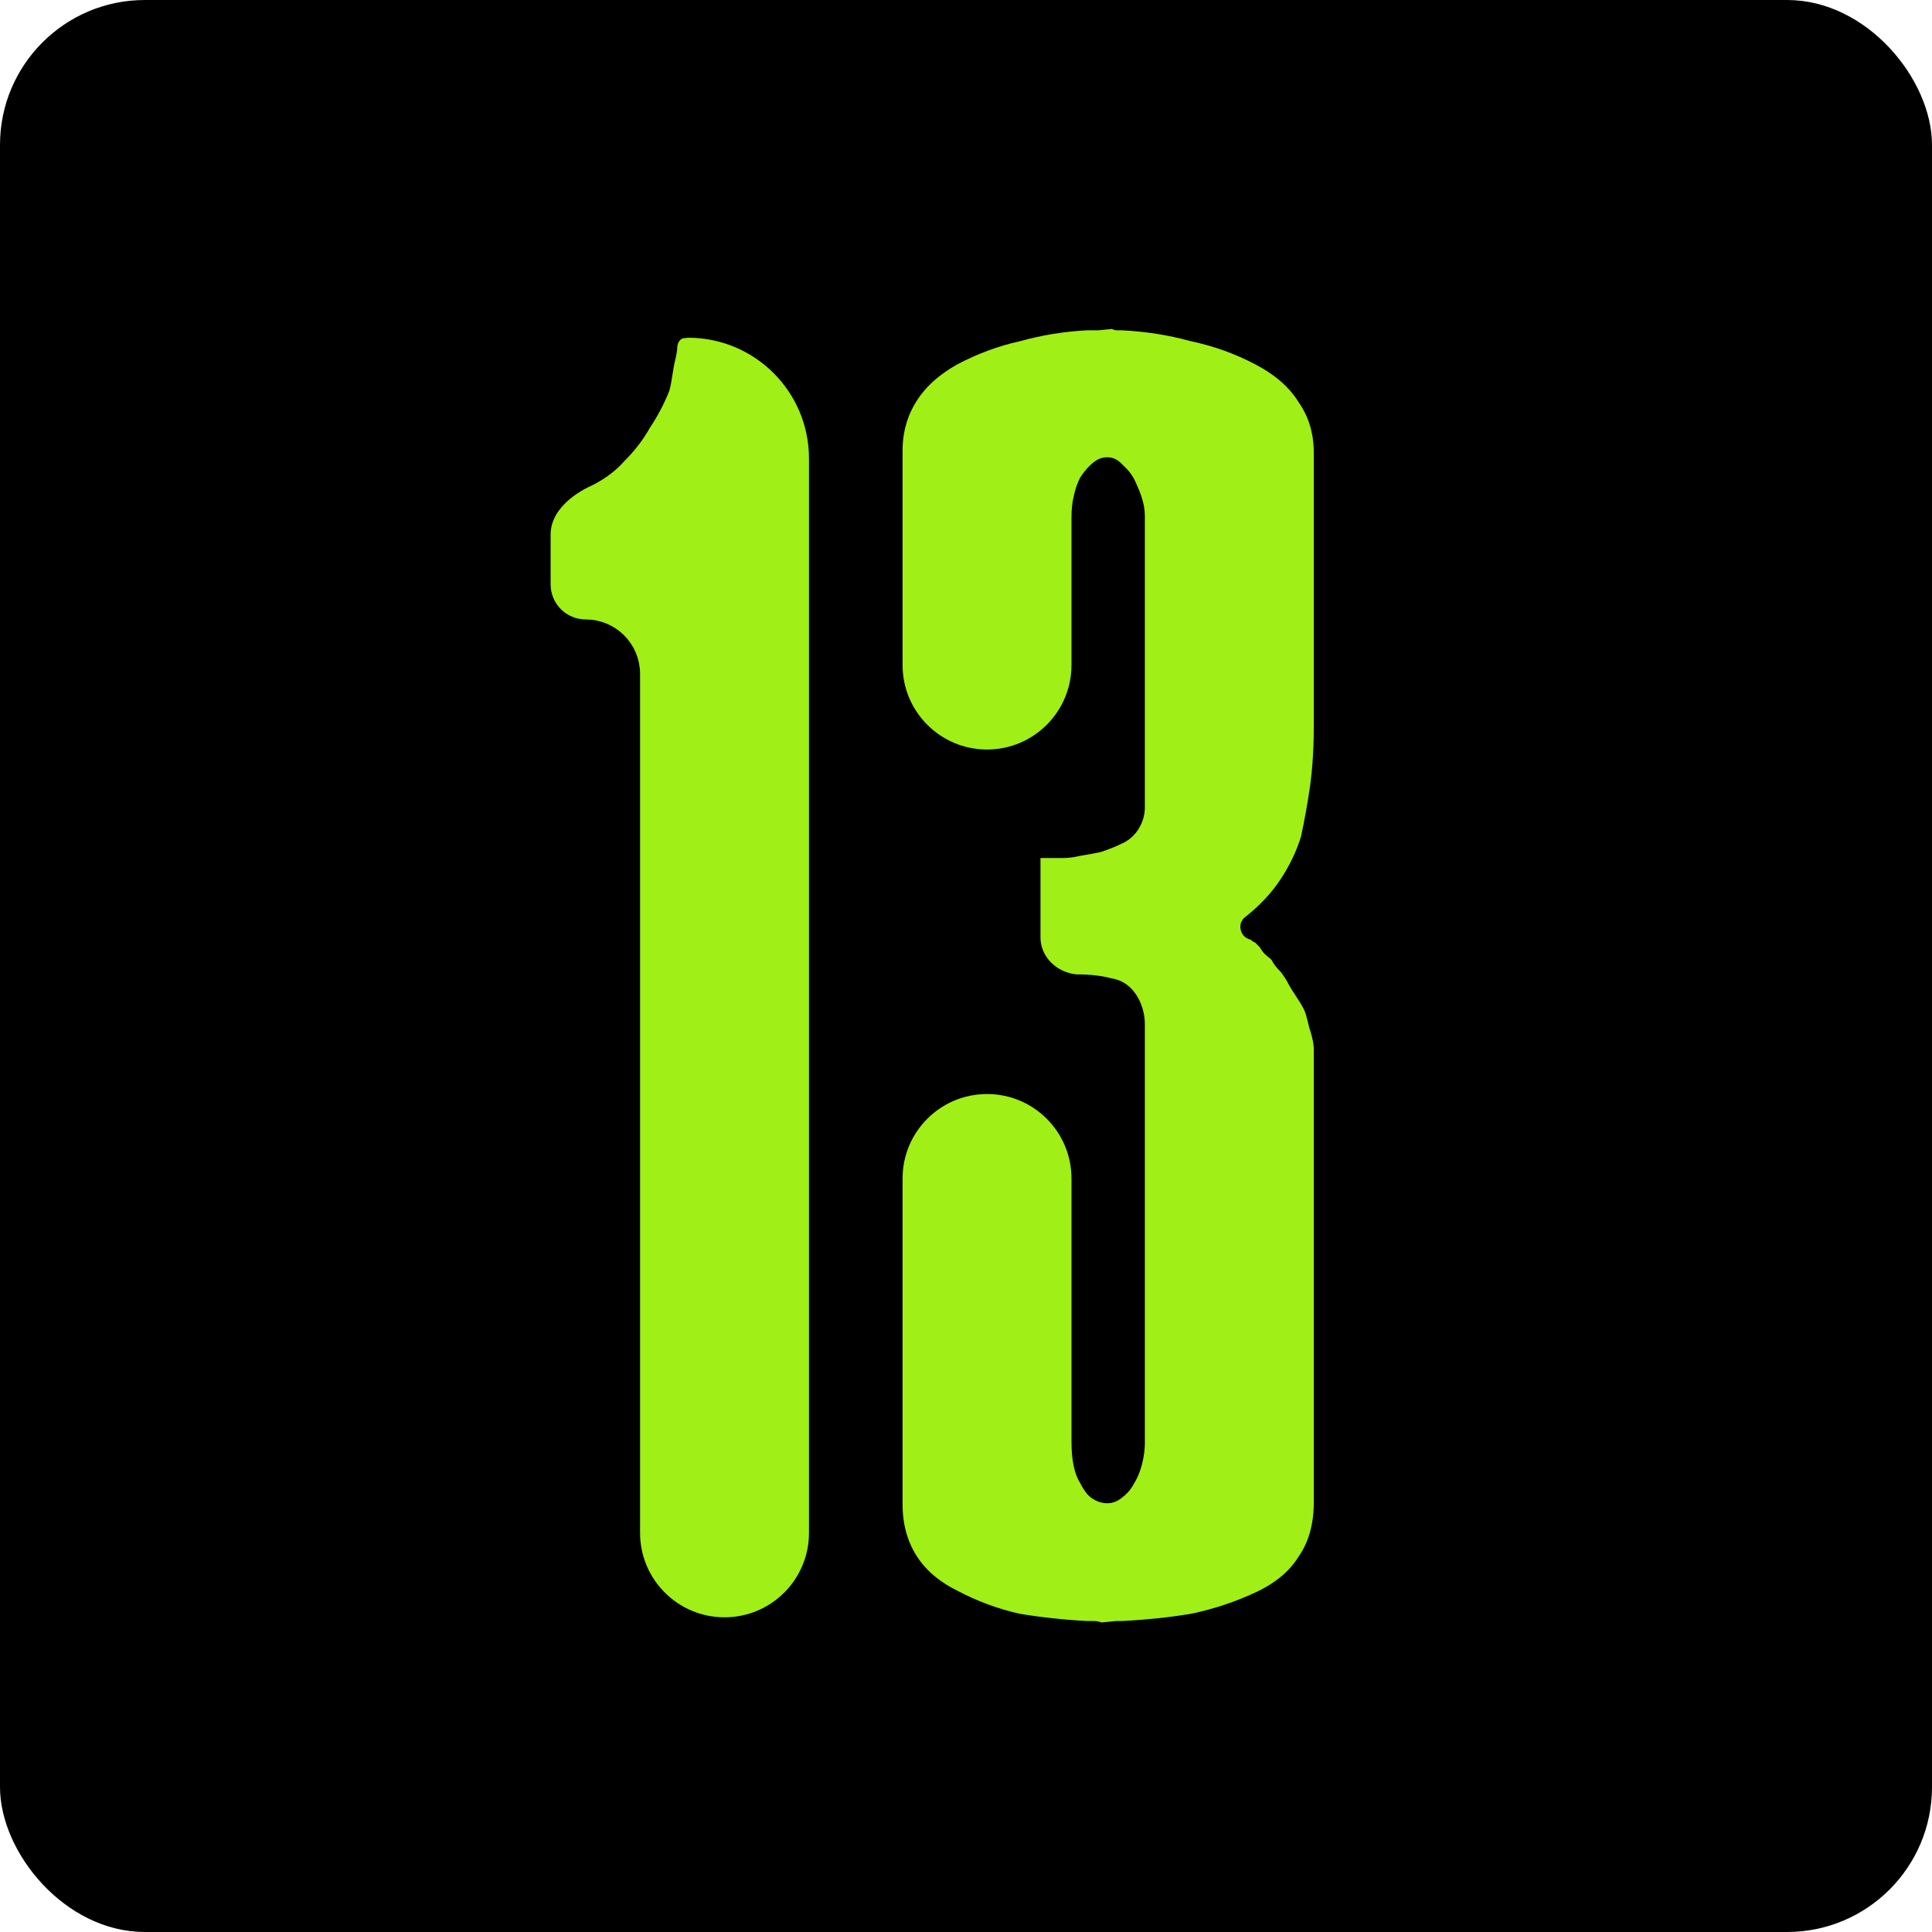
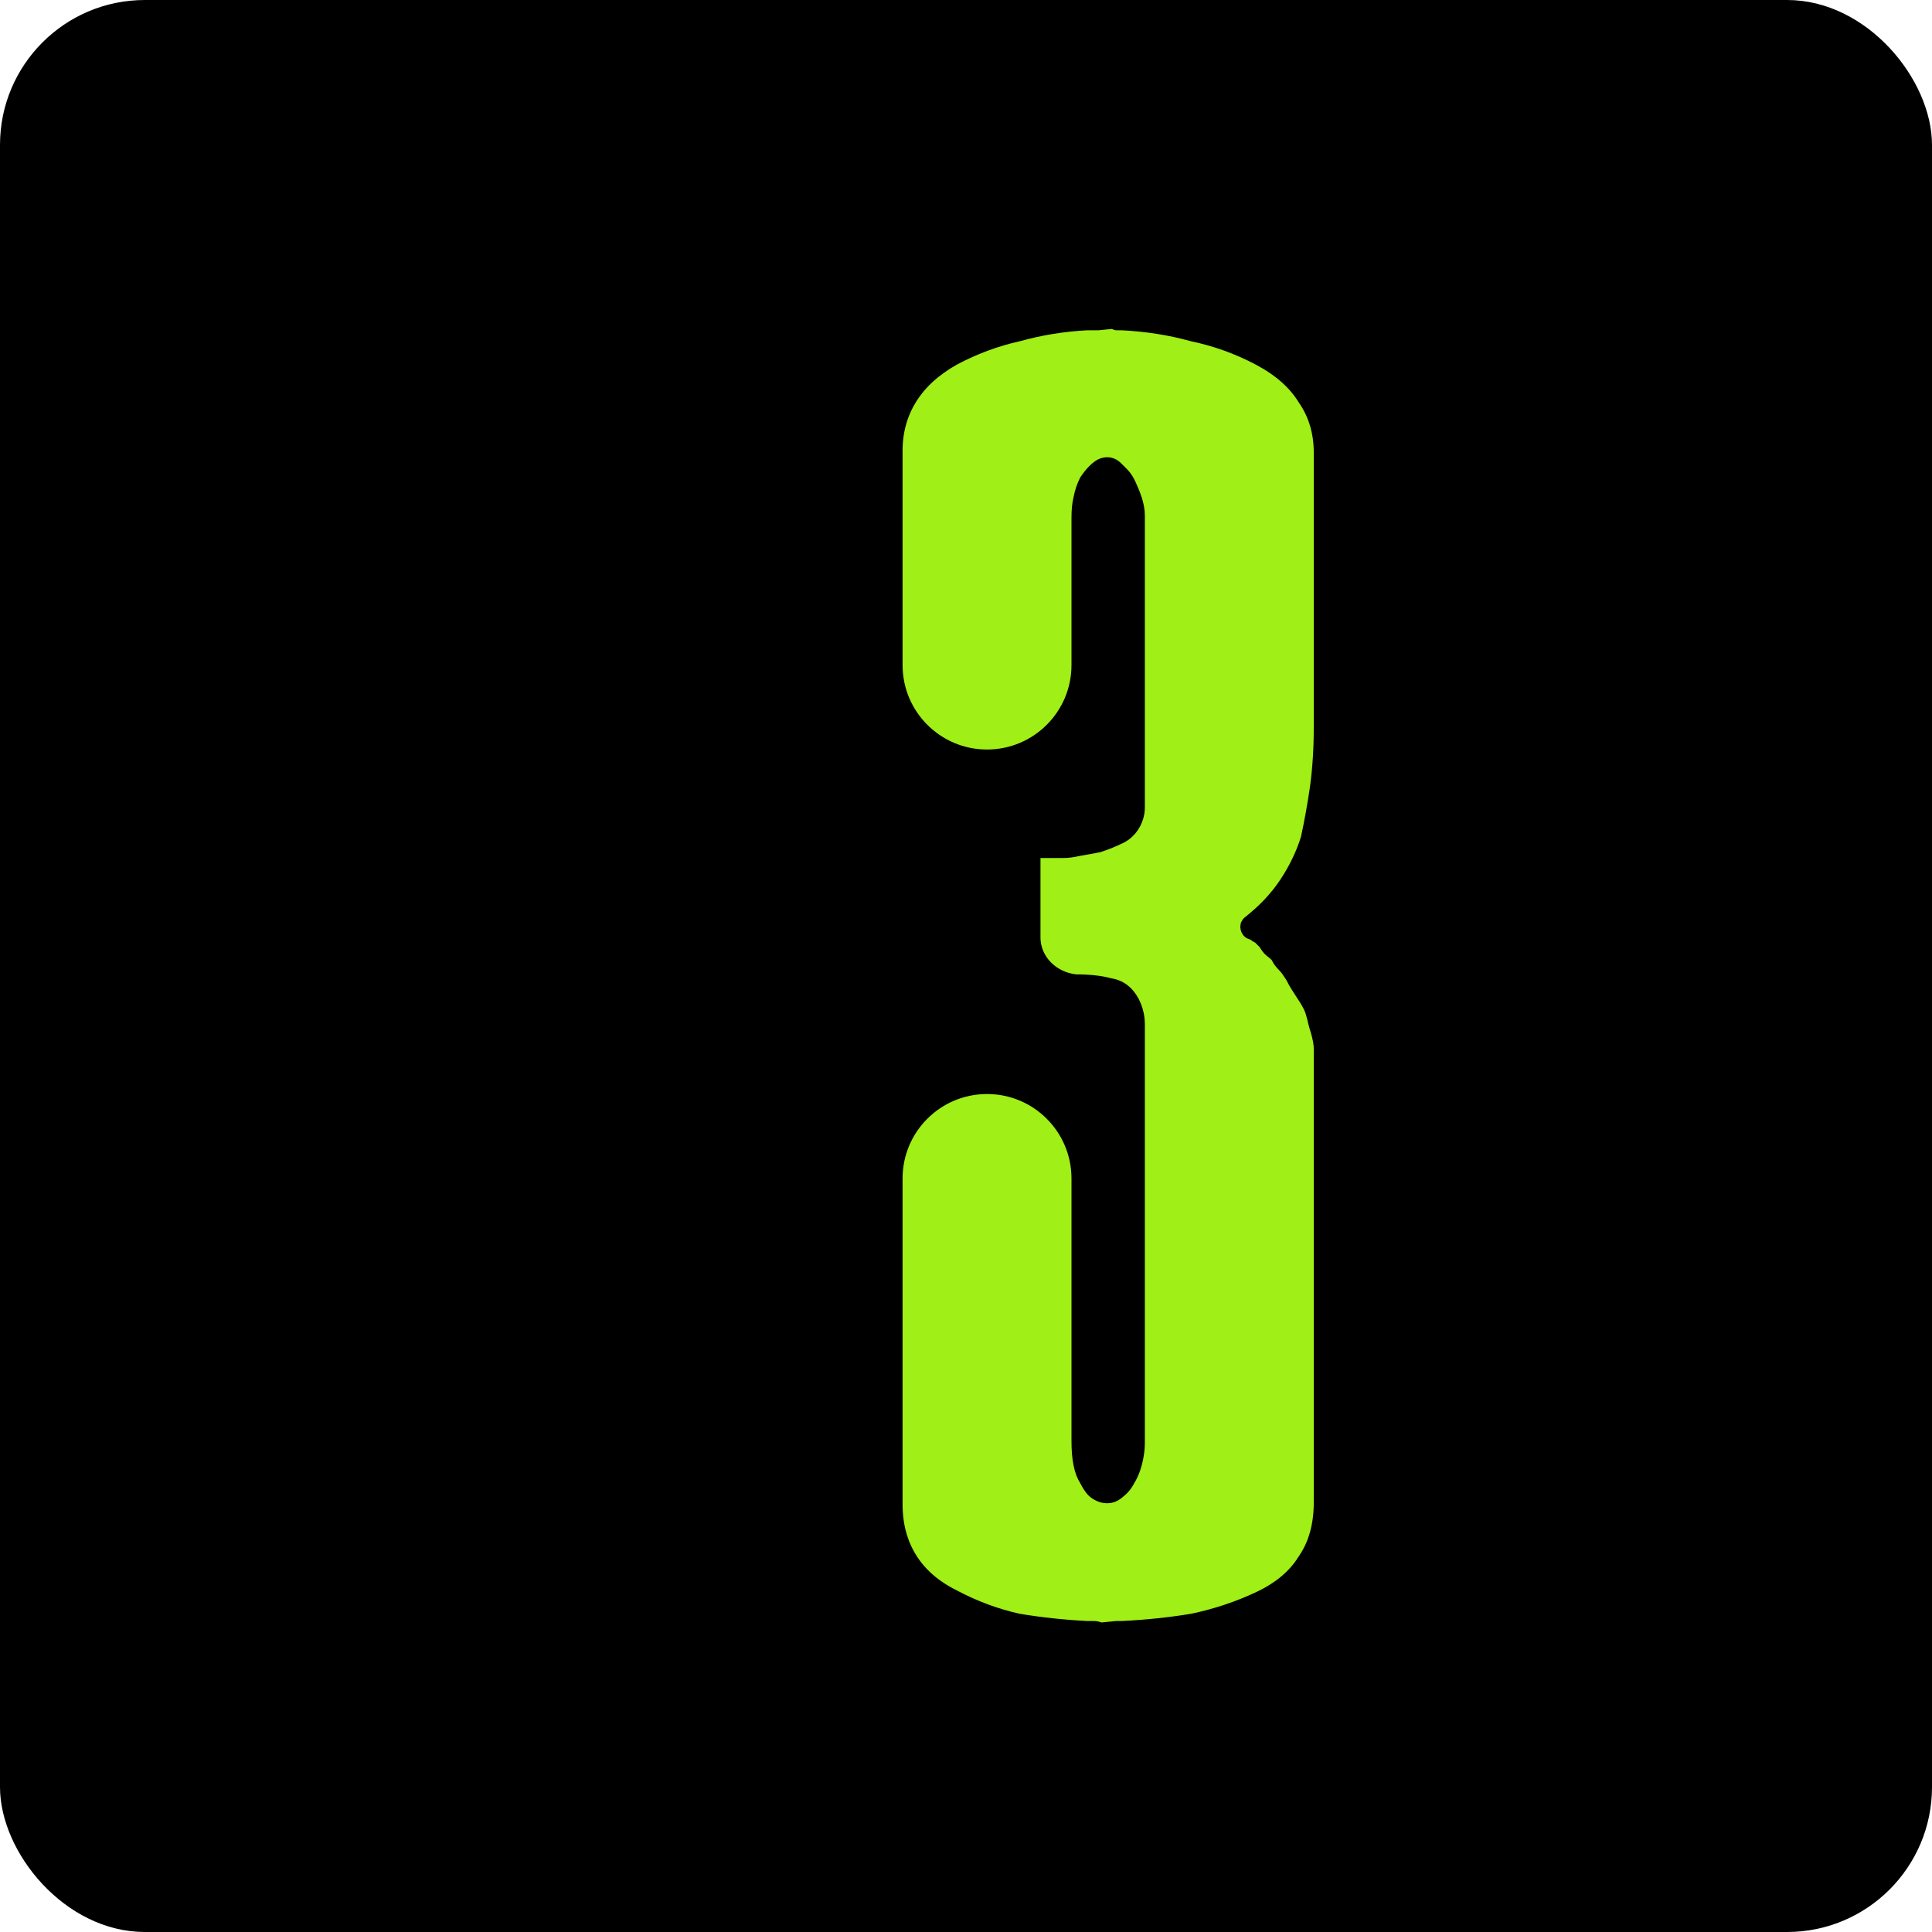
<svg xmlns="http://www.w3.org/2000/svg" width="200" height="200" viewBox="0 0 200 200" fill="none">
  <rect x="0.5" y="0.5" width="199" height="199" rx="14.5" fill="black" stroke="black" />
  <mask id="path-2-outside-1_178_22" maskUnits="userSpaceOnUse" x="55" y="32" width="83" height="138" fill="black">
    <rect fill="white" x="55" y="32" width="83" height="138" />
    <path d="M71.241 33.962V33.962C78.7 33.962 84.746 40.008 84.746 47.467V158.68C84.746 164.061 80.384 168.423 75.003 168.423V168.423C69.622 168.423 65.26 164.061 65.26 158.68V69.755C65.26 67.198 63.187 65.124 60.63 65.124V65.124C58.073 65.124 56 63.051 56 60.494V55.311C56 52.708 58.108 50.705 60.437 49.543V49.543C61.852 48.902 63.01 48.068 63.91 47.042C64.939 46.017 65.775 44.926 66.418 43.772C67.19 42.618 67.833 41.4 68.347 40.117V40.117C68.598 39.116 68.667 38.072 68.918 37.07C68.921 37.06 68.923 37.05 68.926 37.04C69.034 36.607 69.097 36.221 69.114 35.88C69.12 35.756 69.136 35.629 69.162 35.508V35.508C69.33 34.75 69.9 34.096 70.673 34.018L71.241 33.962Z" />
    <path d="M102.177 78.59C96.796 78.59 92.434 74.228 92.434 68.847V46.658C92.434 44.606 92.949 42.746 93.978 41.079C95.007 39.412 96.55 38.001 98.608 36.847C100.794 35.693 103.045 34.859 105.36 34.346C107.675 33.705 110.055 33.321 112.498 33.192C112.627 33.192 112.691 33.192 112.691 33.192C112.82 33.192 112.949 33.192 113.077 33.192C113.206 33.192 113.27 33.192 113.27 33.192C113.399 33.192 113.527 33.192 113.656 33.192L115.485 33.01C115.539 33.005 115.585 33.095 115.585 33.149V33.149C115.585 33.199 115.626 33.192 115.677 33.192C115.704 33.192 115.738 33.192 115.778 33.192C115.907 33.192 116.035 33.192 116.164 33.192C118.736 33.321 121.18 33.705 123.495 34.346C125.939 34.859 128.254 35.693 130.441 36.847C132.627 38.001 134.235 39.412 135.264 41.079C136.421 42.746 137 44.67 137 46.85V75.32C137 77.5 136.871 79.552 136.614 81.475C136.357 83.271 136.035 85.066 135.65 86.861C135.135 88.528 134.363 90.132 133.334 91.67C132.344 93.152 131.056 94.514 129.469 95.758C129.371 95.835 129.381 95.995 129.434 96.108V96.108C129.482 96.211 129.568 96.287 129.682 96.287C129.704 96.287 129.727 96.287 129.749 96.287C129.821 96.287 129.891 96.316 129.942 96.367C129.979 96.404 130.017 96.442 130.055 96.48C130.178 96.603 130.357 96.66 130.503 96.756C130.546 96.785 130.59 96.821 130.633 96.864C130.762 96.993 130.891 97.121 131.019 97.249C131.044 97.273 131.068 97.297 131.092 97.322C131.293 97.521 131.398 97.819 131.598 98.018V98.018V98.018C131.854 98.273 132.18 98.459 132.408 98.739C132.467 98.812 132.519 98.892 132.563 98.98C132.691 99.237 132.884 99.493 133.141 99.75V99.75C133.468 100.076 133.719 100.476 133.971 100.863C134.022 100.94 134.067 101.018 134.106 101.096C134.115 101.113 134.123 101.131 134.132 101.148C134.626 102.133 135.349 102.997 135.842 103.982V103.982C135.872 104.041 135.901 104.1 135.927 104.158C136.262 104.892 136.359 105.718 136.614 106.482V106.482C136.634 106.543 136.653 106.604 136.67 106.664C136.847 107.292 137 107.946 137 108.598V108.598V155.535C137 157.971 136.421 160.023 135.264 161.69C134.235 163.357 132.627 164.704 130.441 165.73C128.254 166.756 125.939 167.525 123.495 168.038C121.18 168.423 118.736 168.679 116.164 168.808C116.035 168.808 115.907 168.808 115.778 168.808C115.65 168.808 115.585 168.808 115.585 168.808L114.096 168.956C113.818 168.984 113.55 168.808 113.27 168.808V168.808C113.27 168.808 113.206 168.808 113.077 168.808C112.949 168.808 112.82 168.808 112.691 168.808C112.691 168.808 112.627 168.808 112.498 168.808C110.055 168.679 107.675 168.423 105.36 168.038C103.045 167.525 100.794 166.692 98.608 165.537C96.55 164.512 95.007 163.165 93.978 161.498C92.949 159.831 92.434 157.907 92.434 155.727V121.996C92.434 116.615 96.796 112.253 102.177 112.253V112.253C107.558 112.253 111.92 116.615 111.92 121.996V149.187C111.92 150.084 111.984 150.854 112.113 151.495C112.241 152.136 112.434 152.649 112.691 153.034C112.883 153.416 113.074 153.726 113.265 153.966C113.389 154.121 113.545 154.246 113.715 154.346C113.751 154.368 113.788 154.389 113.824 154.409C114.319 154.687 114.953 154.707 115.398 154.355V154.355C115.534 154.247 115.661 154.143 115.793 154.032C116.088 153.784 116.34 153.452 116.55 153.034C116.599 152.96 116.646 152.882 116.69 152.799C117.125 151.99 117.355 151.072 117.468 150.161C117.499 149.908 117.515 149.647 117.515 149.379V106.098C117.515 105.714 117.479 105.357 117.407 105.027C117.181 103.994 116.596 102.946 115.641 102.491C115.395 102.374 115.119 102.294 114.814 102.25C113.913 101.994 112.756 101.866 111.341 101.866V101.866C108.793 101.612 106.711 99.598 106.711 97.037V88.433C106.711 88.064 107.113 87.823 107.482 87.823V87.823C107.868 87.823 108.318 87.823 108.833 87.823C109.219 87.823 109.605 87.823 109.99 87.823C110.505 87.823 111.019 87.759 111.534 87.631C112.306 87.503 113.013 87.374 113.656 87.246C114.428 86.99 115.071 86.733 115.585 86.477C115.735 86.417 115.874 86.35 116.003 86.277C116.785 85.83 117.321 84.982 117.473 84.094C117.501 83.931 117.515 83.763 117.515 83.591V53.39V53.39C117.515 52.328 117.087 51.295 116.649 50.328C116.617 50.257 116.584 50.188 116.55 50.12C116.378 49.778 116.178 49.493 115.95 49.265C115.729 49.045 115.495 48.801 115.268 48.587V48.587C114.897 48.237 114.342 48.263 113.93 48.563C113.774 48.677 113.619 48.811 113.463 48.966C113.206 49.222 112.949 49.543 112.691 49.928C112.434 50.441 112.241 51.018 112.113 51.659C111.984 52.172 111.92 52.813 111.92 53.583V68.847C111.92 74.228 107.558 78.59 102.177 78.59V78.59Z" />
  </mask>
-   <path d="M71.241 33.962V33.962C78.7 33.962 84.746 40.008 84.746 47.467V158.68C84.746 164.061 80.384 168.423 75.003 168.423V168.423C69.622 168.423 65.26 164.061 65.26 158.68V69.755C65.26 67.198 63.187 65.124 60.63 65.124V65.124C58.073 65.124 56 63.051 56 60.494V55.311C56 52.708 58.108 50.705 60.437 49.543V49.543C61.852 48.902 63.01 48.068 63.91 47.042C64.939 46.017 65.775 44.926 66.418 43.772C67.19 42.618 67.833 41.4 68.347 40.117V40.117C68.598 39.116 68.667 38.072 68.918 37.07C68.921 37.06 68.923 37.05 68.926 37.04C69.034 36.607 69.097 36.221 69.114 35.88C69.12 35.756 69.136 35.629 69.162 35.508V35.508C69.33 34.75 69.9 34.096 70.673 34.018L71.241 33.962Z" fill="#A0EF16" />
  <path d="M102.177 78.59C96.796 78.59 92.434 74.228 92.434 68.847V46.658C92.434 44.606 92.949 42.746 93.978 41.079C95.007 39.412 96.55 38.001 98.608 36.847C100.794 35.693 103.045 34.859 105.36 34.346C107.675 33.705 110.055 33.321 112.498 33.192C112.627 33.192 112.691 33.192 112.691 33.192C112.82 33.192 112.949 33.192 113.077 33.192C113.206 33.192 113.27 33.192 113.27 33.192C113.399 33.192 113.527 33.192 113.656 33.192L115.485 33.01C115.539 33.005 115.585 33.095 115.585 33.149V33.149C115.585 33.199 115.626 33.192 115.677 33.192C115.704 33.192 115.738 33.192 115.778 33.192C115.907 33.192 116.035 33.192 116.164 33.192C118.736 33.321 121.18 33.705 123.495 34.346C125.939 34.859 128.254 35.693 130.441 36.847C132.627 38.001 134.235 39.412 135.264 41.079C136.421 42.746 137 44.67 137 46.85V75.32C137 77.5 136.871 79.552 136.614 81.475C136.357 83.271 136.035 85.066 135.65 86.861C135.135 88.528 134.363 90.132 133.334 91.67C132.344 93.152 131.056 94.514 129.469 95.758C129.371 95.835 129.381 95.995 129.434 96.108V96.108C129.482 96.211 129.568 96.287 129.682 96.287C129.704 96.287 129.727 96.287 129.749 96.287C129.821 96.287 129.891 96.316 129.942 96.367C129.979 96.404 130.017 96.442 130.055 96.48C130.178 96.603 130.357 96.66 130.503 96.756C130.546 96.785 130.59 96.821 130.633 96.864C130.762 96.993 130.891 97.121 131.019 97.249C131.044 97.273 131.068 97.297 131.092 97.322C131.293 97.521 131.398 97.819 131.598 98.018V98.018V98.018C131.854 98.273 132.18 98.459 132.408 98.739C132.467 98.812 132.519 98.892 132.563 98.98C132.691 99.237 132.884 99.493 133.141 99.75V99.75C133.468 100.076 133.719 100.476 133.971 100.863C134.022 100.94 134.067 101.018 134.106 101.096C134.115 101.113 134.123 101.131 134.132 101.148C134.626 102.133 135.349 102.997 135.842 103.982V103.982C135.872 104.041 135.901 104.1 135.927 104.158C136.262 104.892 136.359 105.718 136.614 106.482V106.482C136.634 106.543 136.653 106.604 136.67 106.664C136.847 107.292 137 107.946 137 108.598V108.598V155.535C137 157.971 136.421 160.023 135.264 161.69C134.235 163.357 132.627 164.704 130.441 165.73C128.254 166.756 125.939 167.525 123.495 168.038C121.18 168.423 118.736 168.679 116.164 168.808C116.035 168.808 115.907 168.808 115.778 168.808C115.65 168.808 115.585 168.808 115.585 168.808L114.096 168.956C113.818 168.984 113.55 168.808 113.27 168.808V168.808C113.27 168.808 113.206 168.808 113.077 168.808C112.949 168.808 112.82 168.808 112.691 168.808C112.691 168.808 112.627 168.808 112.498 168.808C110.055 168.679 107.675 168.423 105.36 168.038C103.045 167.525 100.794 166.692 98.608 165.537C96.55 164.512 95.007 163.165 93.978 161.498C92.949 159.831 92.434 157.907 92.434 155.727V121.996C92.434 116.615 96.796 112.253 102.177 112.253V112.253C107.558 112.253 111.92 116.615 111.92 121.996V149.187C111.92 150.084 111.984 150.854 112.113 151.495C112.241 152.136 112.434 152.649 112.691 153.034C112.883 153.416 113.074 153.726 113.265 153.966C113.389 154.121 113.545 154.246 113.715 154.346C113.751 154.368 113.788 154.389 113.824 154.409C114.319 154.687 114.953 154.707 115.398 154.355V154.355C115.534 154.247 115.661 154.143 115.793 154.032C116.088 153.784 116.34 153.452 116.55 153.034C116.599 152.96 116.646 152.882 116.69 152.799C117.125 151.99 117.355 151.072 117.468 150.161C117.499 149.908 117.515 149.647 117.515 149.379V106.098C117.515 105.714 117.479 105.357 117.407 105.027C117.181 103.994 116.596 102.946 115.641 102.491C115.395 102.374 115.119 102.294 114.814 102.25C113.913 101.994 112.756 101.866 111.341 101.866V101.866C108.793 101.612 106.711 99.598 106.711 97.037V88.433C106.711 88.064 107.113 87.823 107.482 87.823V87.823C107.868 87.823 108.318 87.823 108.833 87.823C109.219 87.823 109.605 87.823 109.99 87.823C110.505 87.823 111.019 87.759 111.534 87.631C112.306 87.503 113.013 87.374 113.656 87.246C114.428 86.99 115.071 86.733 115.585 86.477C115.735 86.417 115.874 86.35 116.003 86.277C116.785 85.83 117.321 84.982 117.473 84.094C117.501 83.931 117.515 83.763 117.515 83.591V53.39V53.39C117.515 52.328 117.087 51.295 116.649 50.328C116.617 50.257 116.584 50.188 116.55 50.12C116.378 49.778 116.178 49.493 115.95 49.265C115.729 49.045 115.495 48.801 115.268 48.587V48.587C114.897 48.237 114.342 48.263 113.93 48.563C113.774 48.677 113.619 48.811 113.463 48.966C113.206 49.222 112.949 49.543 112.691 49.928C112.434 50.441 112.241 51.018 112.113 51.659C111.984 52.172 111.92 52.813 111.92 53.583V68.847C111.92 74.228 107.558 78.59 102.177 78.59V78.59Z" fill="#A0EF16" />
-   <path d="M71.241 33.962V33.962C78.7 33.962 84.746 40.008 84.746 47.467V158.68C84.746 164.061 80.384 168.423 75.003 168.423V168.423C69.622 168.423 65.26 164.061 65.26 158.68V69.755C65.26 67.198 63.187 65.124 60.63 65.124V65.124C58.073 65.124 56 63.051 56 60.494V55.311C56 52.708 58.108 50.705 60.437 49.543V49.543C61.852 48.902 63.01 48.068 63.91 47.042C64.939 46.017 65.775 44.926 66.418 43.772C67.19 42.618 67.833 41.4 68.347 40.117V40.117C68.598 39.116 68.667 38.072 68.918 37.07C68.921 37.06 68.923 37.05 68.926 37.04C69.034 36.607 69.097 36.221 69.114 35.88C69.12 35.756 69.136 35.629 69.162 35.508V35.508C69.33 34.75 69.9 34.096 70.673 34.018L71.241 33.962Z" stroke="black" stroke-width="2" mask="url(#path-2-outside-1_178_22)" />
  <path d="M102.177 78.59C96.796 78.59 92.434 74.228 92.434 68.847V46.658C92.434 44.606 92.949 42.746 93.978 41.079C95.007 39.412 96.55 38.001 98.608 36.847C100.794 35.693 103.045 34.859 105.36 34.346C107.675 33.705 110.055 33.321 112.498 33.192C112.627 33.192 112.691 33.192 112.691 33.192C112.82 33.192 112.949 33.192 113.077 33.192C113.206 33.192 113.27 33.192 113.27 33.192C113.399 33.192 113.527 33.192 113.656 33.192L115.485 33.01C115.539 33.005 115.585 33.095 115.585 33.149V33.149C115.585 33.199 115.626 33.192 115.677 33.192C115.704 33.192 115.738 33.192 115.778 33.192C115.907 33.192 116.035 33.192 116.164 33.192C118.736 33.321 121.18 33.705 123.495 34.346C125.939 34.859 128.254 35.693 130.441 36.847C132.627 38.001 134.235 39.412 135.264 41.079C136.421 42.746 137 44.67 137 46.85V75.32C137 77.5 136.871 79.552 136.614 81.475C136.357 83.271 136.035 85.066 135.65 86.861C135.135 88.528 134.363 90.132 133.334 91.67C132.344 93.152 131.056 94.514 129.469 95.758C129.371 95.835 129.381 95.995 129.434 96.108V96.108C129.482 96.211 129.568 96.287 129.682 96.287C129.704 96.287 129.727 96.287 129.749 96.287C129.821 96.287 129.891 96.316 129.942 96.367C129.979 96.404 130.017 96.442 130.055 96.48C130.178 96.603 130.357 96.66 130.503 96.756C130.546 96.785 130.59 96.821 130.633 96.864C130.762 96.993 130.891 97.121 131.019 97.249C131.044 97.273 131.068 97.297 131.092 97.322C131.293 97.521 131.398 97.819 131.598 98.018V98.018V98.018C131.854 98.273 132.18 98.459 132.408 98.739C132.467 98.812 132.519 98.892 132.563 98.98C132.691 99.237 132.884 99.493 133.141 99.75V99.75C133.468 100.076 133.719 100.476 133.971 100.863C134.022 100.94 134.067 101.018 134.106 101.096C134.115 101.113 134.123 101.131 134.132 101.148C134.626 102.133 135.349 102.997 135.842 103.982V103.982C135.872 104.041 135.901 104.1 135.927 104.158C136.262 104.892 136.359 105.718 136.614 106.482V106.482C136.634 106.543 136.653 106.604 136.67 106.664C136.847 107.292 137 107.946 137 108.598V108.598V155.535C137 157.971 136.421 160.023 135.264 161.69C134.235 163.357 132.627 164.704 130.441 165.73C128.254 166.756 125.939 167.525 123.495 168.038C121.18 168.423 118.736 168.679 116.164 168.808C116.035 168.808 115.907 168.808 115.778 168.808C115.65 168.808 115.585 168.808 115.585 168.808L114.096 168.956C113.818 168.984 113.55 168.808 113.27 168.808V168.808C113.27 168.808 113.206 168.808 113.077 168.808C112.949 168.808 112.82 168.808 112.691 168.808C112.691 168.808 112.627 168.808 112.498 168.808C110.055 168.679 107.675 168.423 105.36 168.038C103.045 167.525 100.794 166.692 98.608 165.537C96.55 164.512 95.007 163.165 93.978 161.498C92.949 159.831 92.434 157.907 92.434 155.727V121.996C92.434 116.615 96.796 112.253 102.177 112.253V112.253C107.558 112.253 111.92 116.615 111.92 121.996V149.187C111.92 150.084 111.984 150.854 112.113 151.495C112.241 152.136 112.434 152.649 112.691 153.034C112.883 153.416 113.074 153.726 113.265 153.966C113.389 154.121 113.545 154.246 113.715 154.346C113.751 154.368 113.788 154.389 113.824 154.409C114.319 154.687 114.953 154.707 115.398 154.355V154.355C115.534 154.247 115.661 154.143 115.793 154.032C116.088 153.784 116.34 153.452 116.55 153.034C116.599 152.96 116.646 152.882 116.69 152.799C117.125 151.99 117.355 151.072 117.468 150.161C117.499 149.908 117.515 149.647 117.515 149.379V106.098C117.515 105.714 117.479 105.357 117.407 105.027C117.181 103.994 116.596 102.946 115.641 102.491C115.395 102.374 115.119 102.294 114.814 102.25C113.913 101.994 112.756 101.866 111.341 101.866V101.866C108.793 101.612 106.711 99.598 106.711 97.037V88.433C106.711 88.064 107.113 87.823 107.482 87.823V87.823C107.868 87.823 108.318 87.823 108.833 87.823C109.219 87.823 109.605 87.823 109.99 87.823C110.505 87.823 111.019 87.759 111.534 87.631C112.306 87.503 113.013 87.374 113.656 87.246C114.428 86.99 115.071 86.733 115.585 86.477C115.735 86.417 115.874 86.35 116.003 86.277C116.785 85.83 117.321 84.982 117.473 84.094C117.501 83.931 117.515 83.763 117.515 83.591V53.39V53.39C117.515 52.328 117.087 51.295 116.649 50.328C116.617 50.257 116.584 50.188 116.55 50.12C116.378 49.778 116.178 49.493 115.95 49.265C115.729 49.045 115.495 48.801 115.268 48.587V48.587C114.897 48.237 114.342 48.263 113.93 48.563C113.774 48.677 113.619 48.811 113.463 48.966C113.206 49.222 112.949 49.543 112.691 49.928C112.434 50.441 112.241 51.018 112.113 51.659C111.984 52.172 111.92 52.813 111.92 53.583V68.847C111.92 74.228 107.558 78.59 102.177 78.59V78.59Z" stroke="black" stroke-width="2" mask="url(#path-2-outside-1_178_22)" />
</svg>